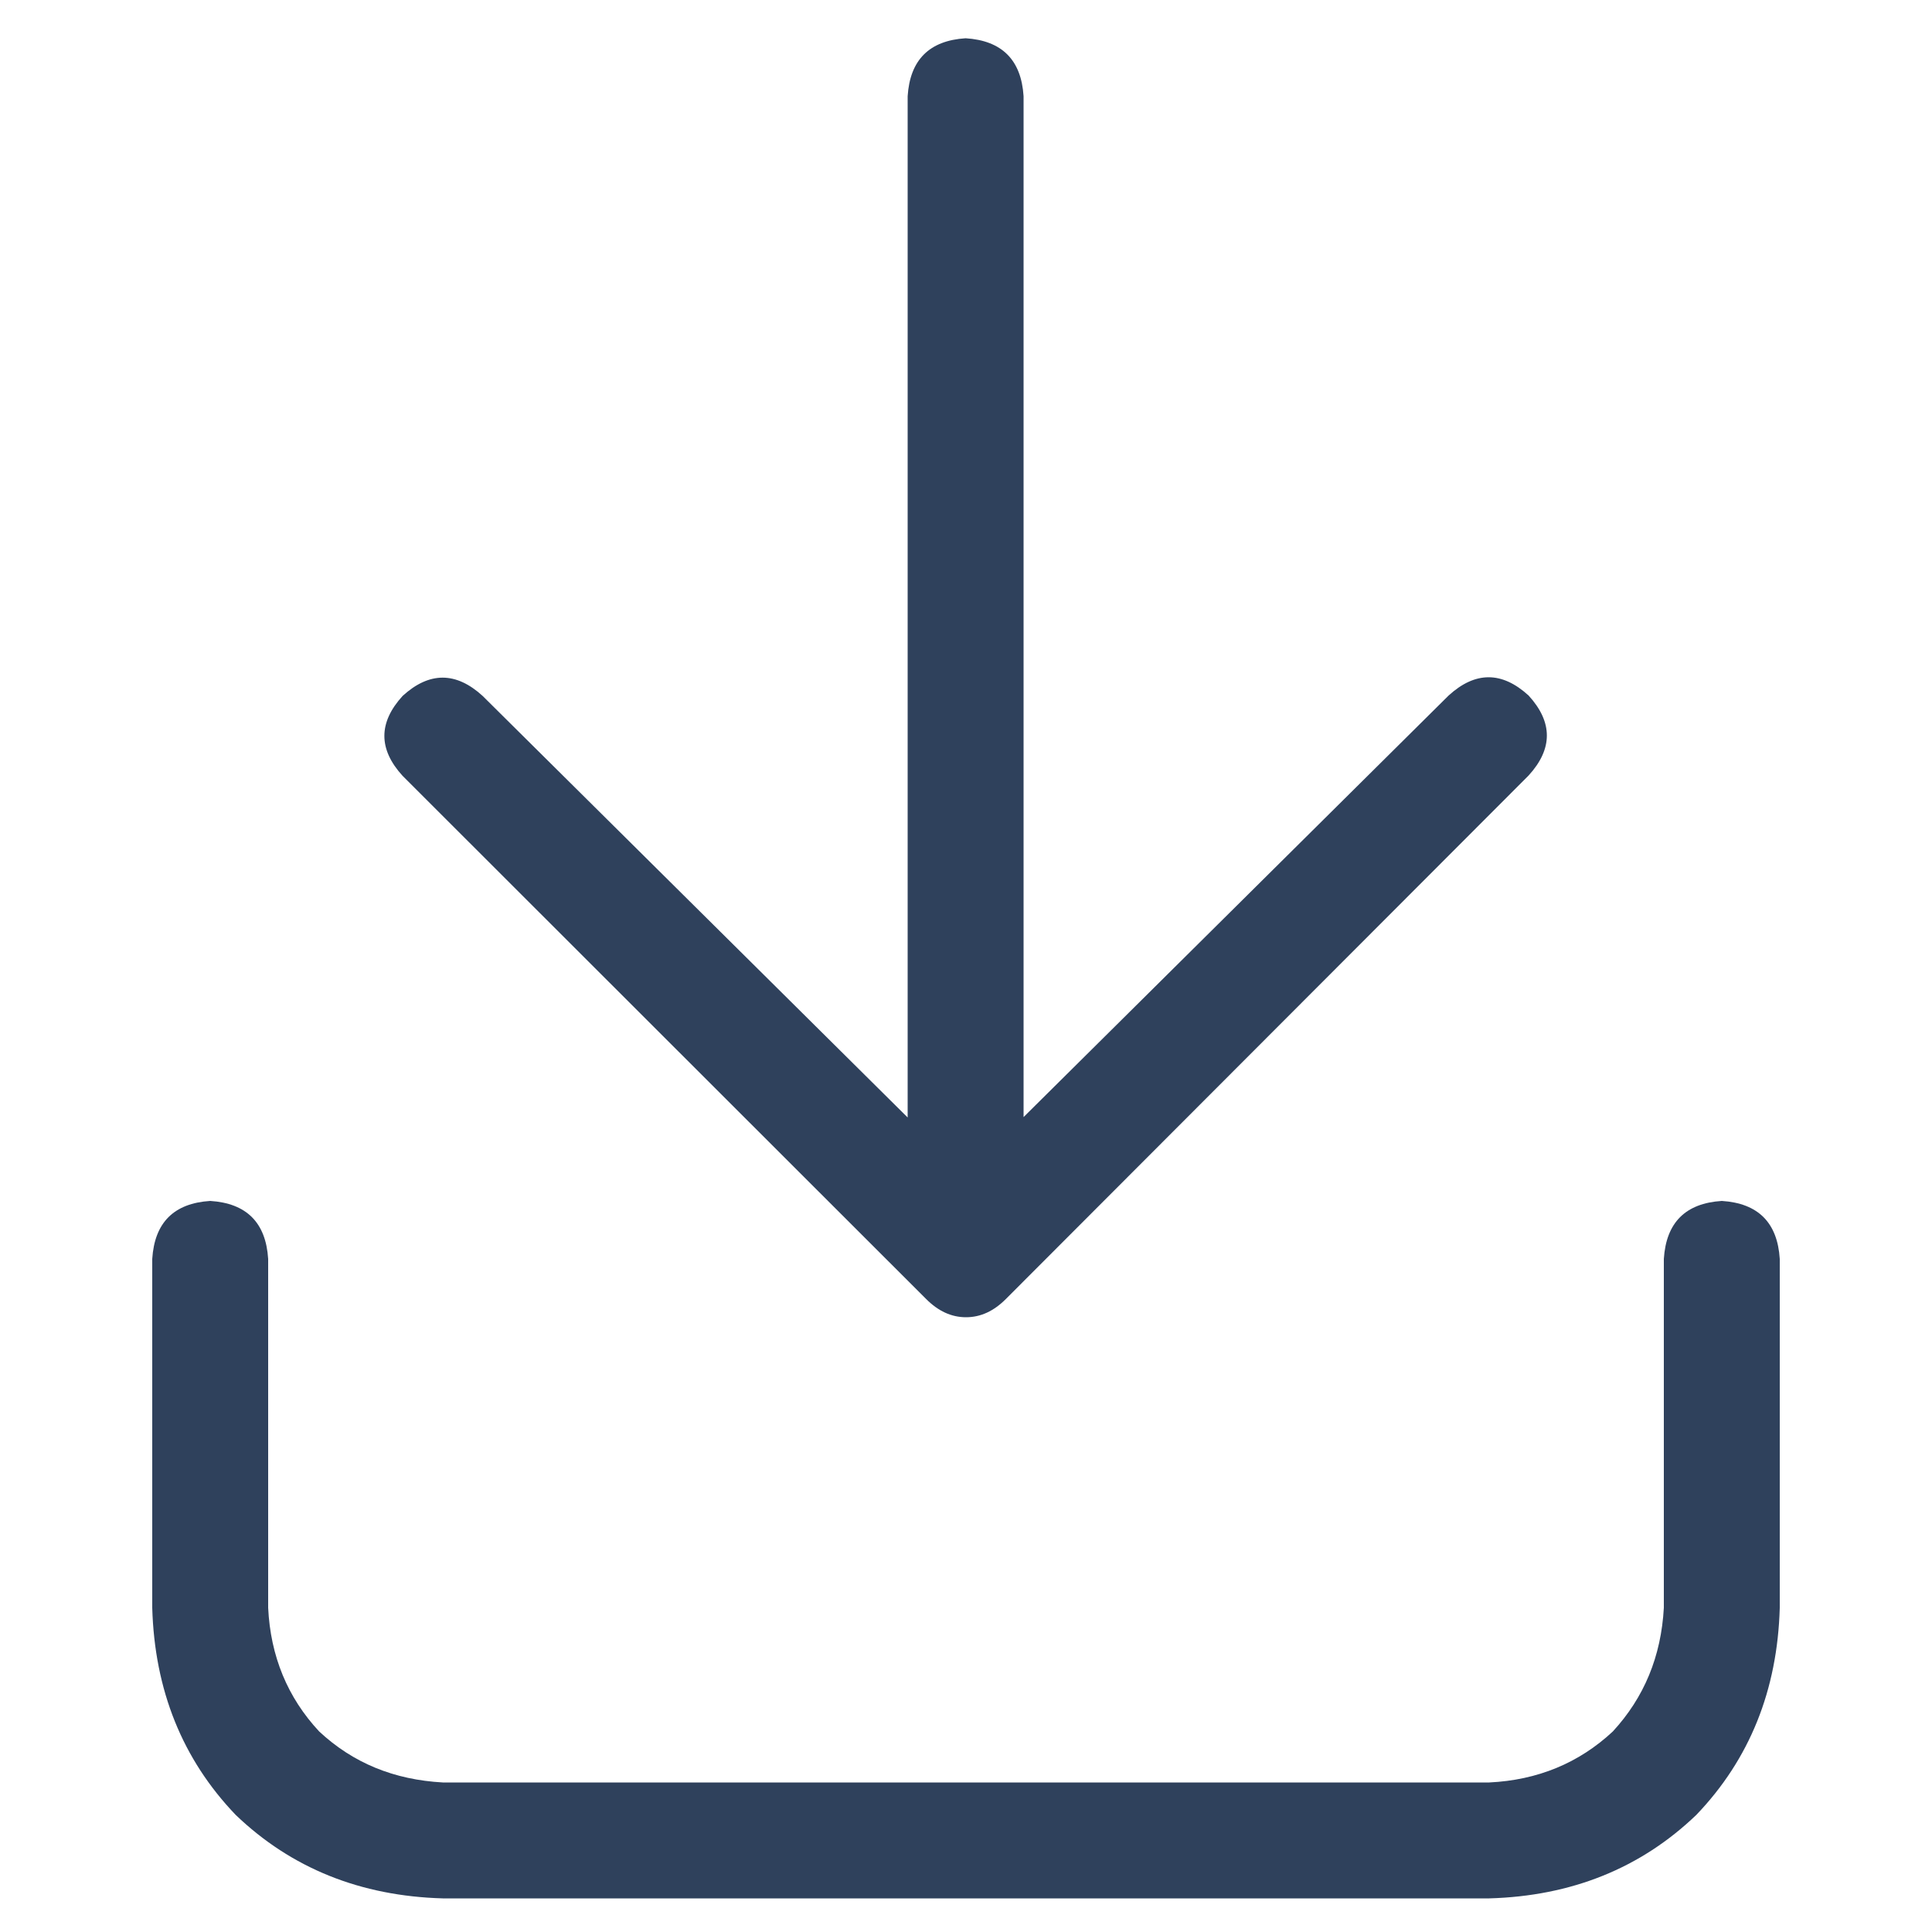
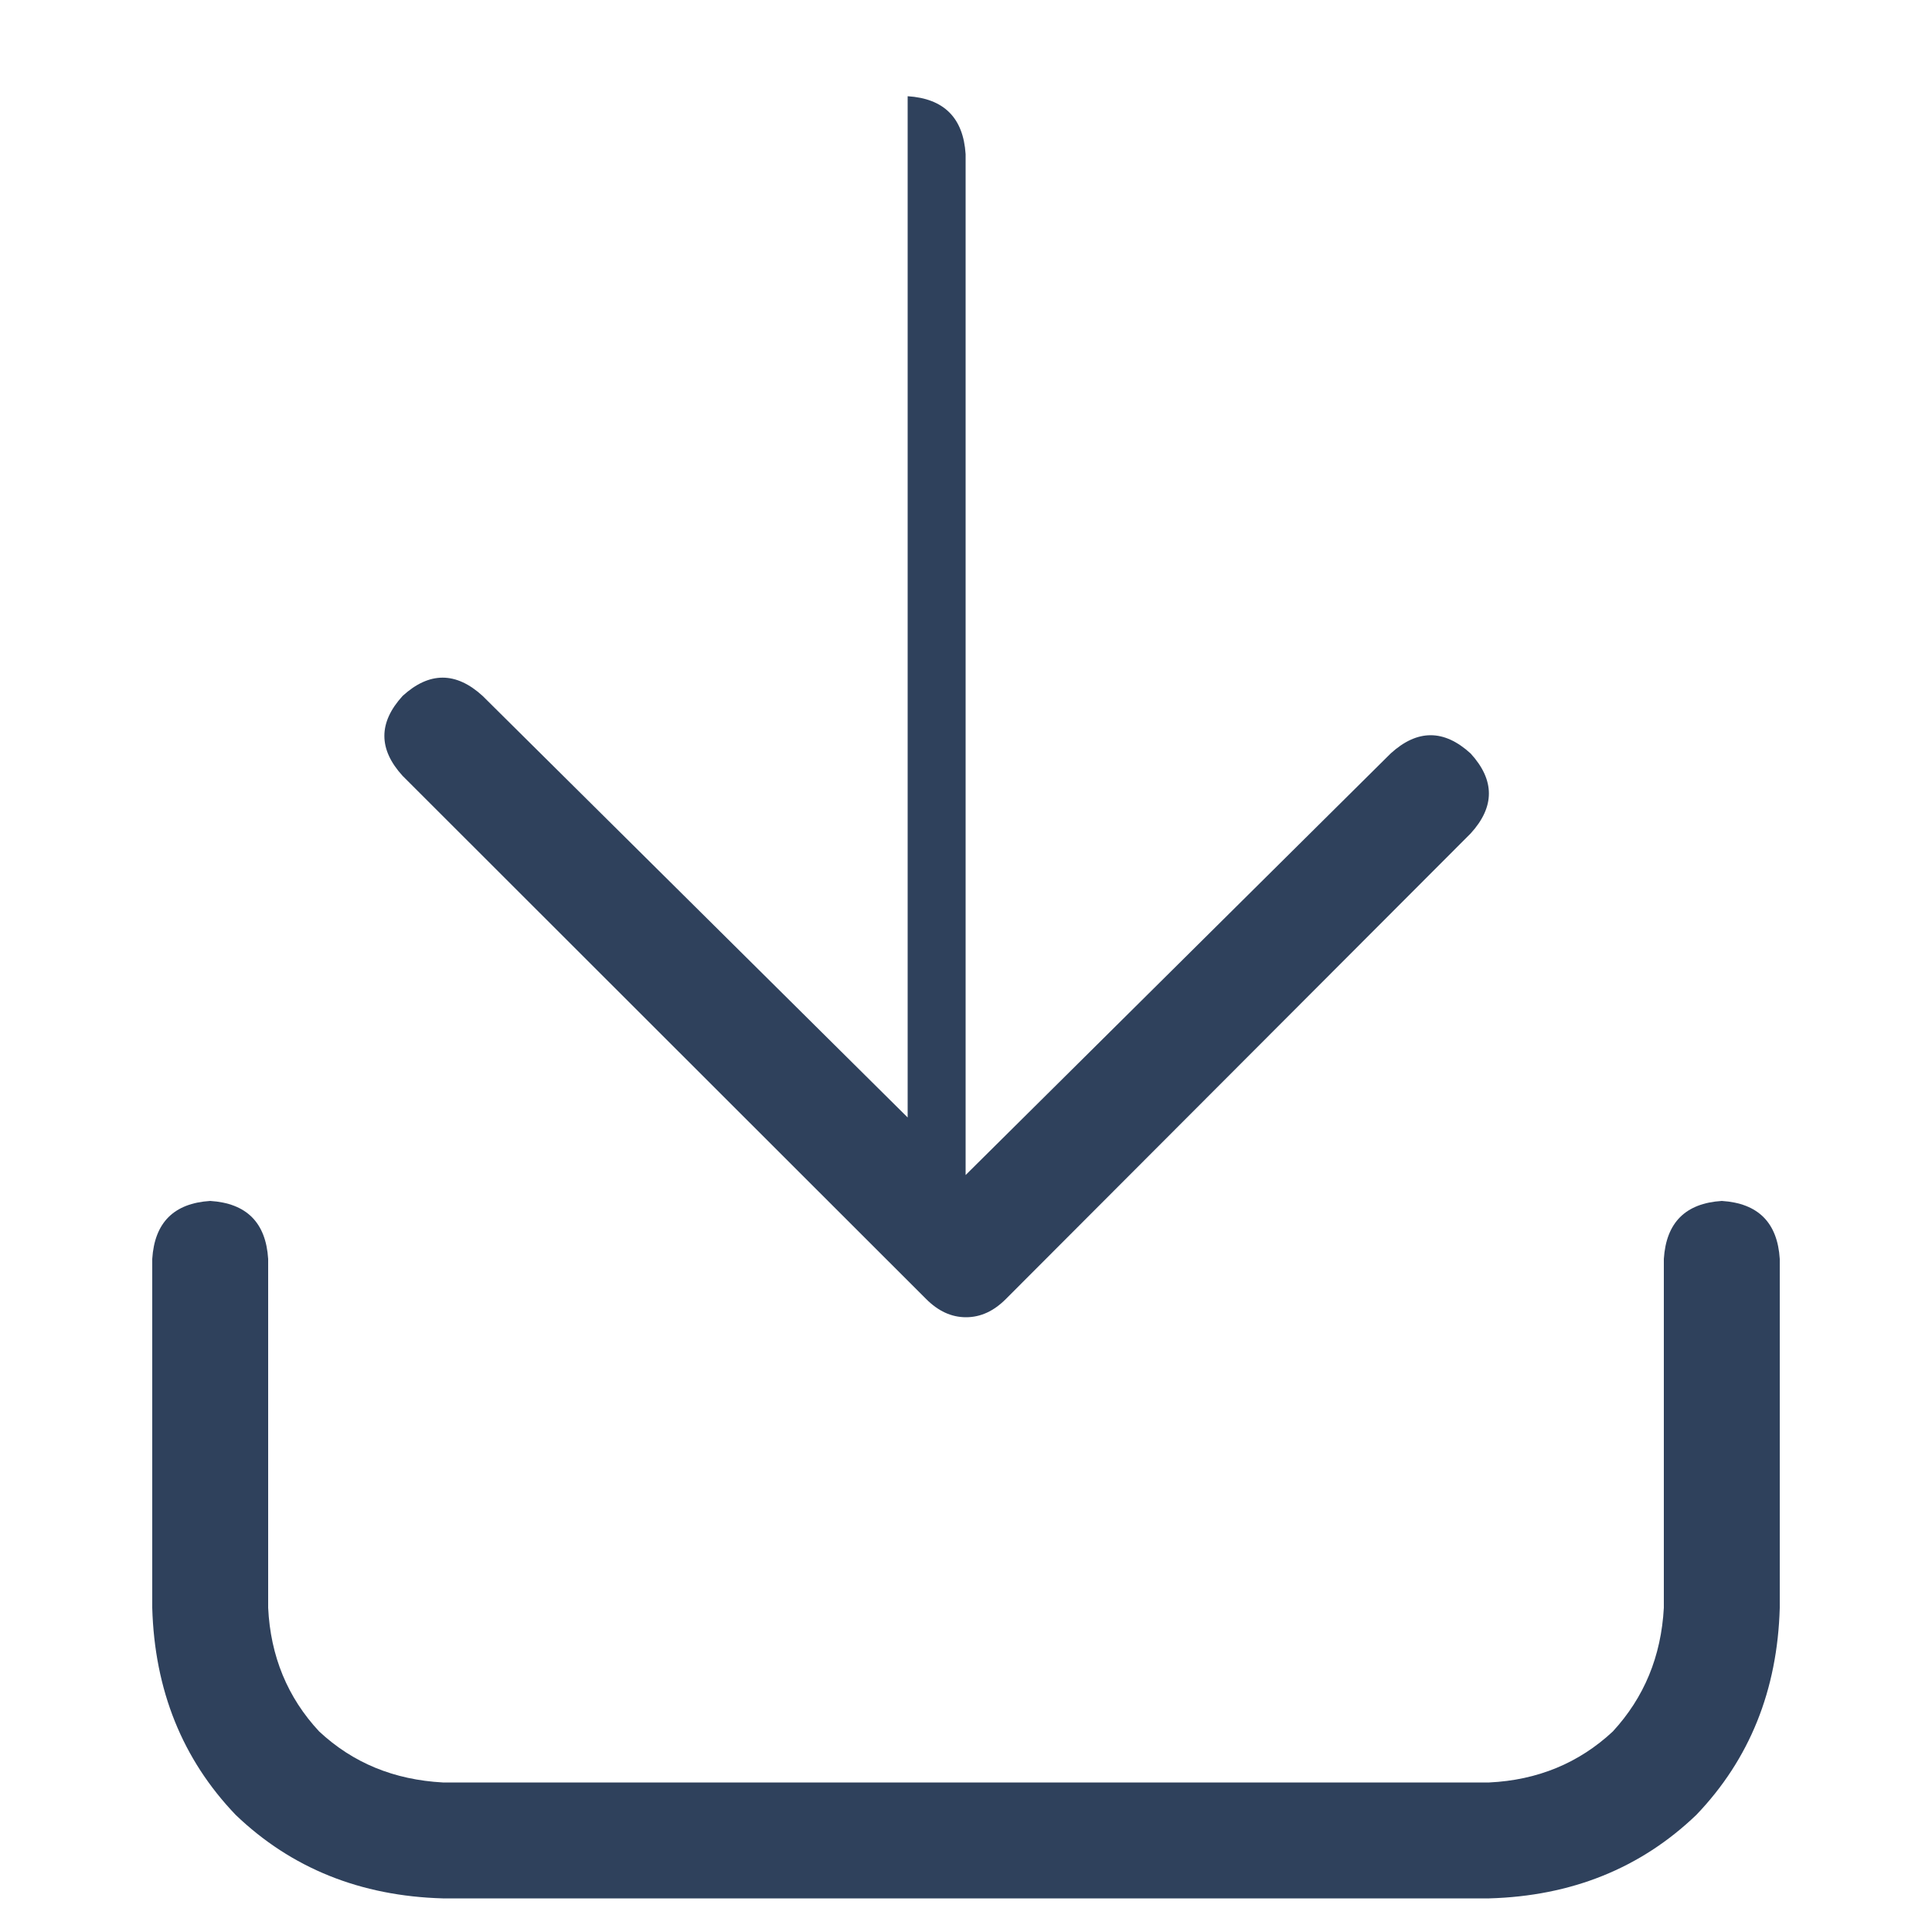
<svg xmlns="http://www.w3.org/2000/svg" version="1.1" id="Ebene_1" x="0px" y="0px" viewBox="0 0 500 500" style="enable-background:new 0 0 500 500;" xml:space="preserve">
  <style type="text/css">
	.st0{fill:#2F415C;}
</style>
  <g>
-     <path class="st0" d="M460.6,416.1c-0.6,21.3-7.8,39.2-21.6,53.6c-14.4,13.8-32.3,21-53.6,21.6H114.6c-21.3-0.6-39.2-7.8-53.6-21.6   c-13.8-14.4-21-32.3-21.6-53.6v-90.3c0.6-9.4,5.6-14.4,15-15c9.4,0.6,14.4,5.6,15,15v90.3c0.6,12.5,5,23.2,13.2,32   c8.8,8.2,19.4,12.5,32,13.2h270.8c12.5-0.6,23.2-5,32-13.2c8.1-8.8,12.5-19.4,13.2-32v-90.3c0.6-9.4,5.6-14.4,15-15   c9.4,0.6,14.4,5.6,15,15V416.1z M250,340.9c-3.8,0-7.2-1.6-10.3-4.7L104.2,200.8c-6.3-6.9-6.3-13.8,0-20.7c6.9-6.3,13.8-6.3,20.7,0   l110,109.1V24.9c0.6-9.4,5.6-14.4,15-15c9.4,0.6,14.4,5.6,15,15v264.2l110-109.1c6.9-6.3,13.8-6.3,20.7,0c6.3,6.9,6.3,13.8,0,20.7   L260.3,336.2C257.2,339.3,253.8,340.9,250,340.9z" />
+     <path class="st0" d="M460.6,416.1c-0.6,21.3-7.8,39.2-21.6,53.6c-14.4,13.8-32.3,21-53.6,21.6H114.6c-21.3-0.6-39.2-7.8-53.6-21.6   c-13.8-14.4-21-32.3-21.6-53.6v-90.3c0.6-9.4,5.6-14.4,15-15c9.4,0.6,14.4,5.6,15,15v90.3c0.6,12.5,5,23.2,13.2,32   c8.8,8.2,19.4,12.5,32,13.2h270.8c12.5-0.6,23.2-5,32-13.2c8.1-8.8,12.5-19.4,13.2-32v-90.3c0.6-9.4,5.6-14.4,15-15   c9.4,0.6,14.4,5.6,15,15V416.1z M250,340.9c-3.8,0-7.2-1.6-10.3-4.7L104.2,200.8c-6.3-6.9-6.3-13.8,0-20.7c6.9-6.3,13.8-6.3,20.7,0   l110,109.1V24.9c9.4,0.6,14.4,5.6,15,15v264.2l110-109.1c6.9-6.3,13.8-6.3,20.7,0c6.3,6.9,6.3,13.8,0,20.7   L260.3,336.2C257.2,339.3,253.8,340.9,250,340.9z" />
  </g>
</svg>